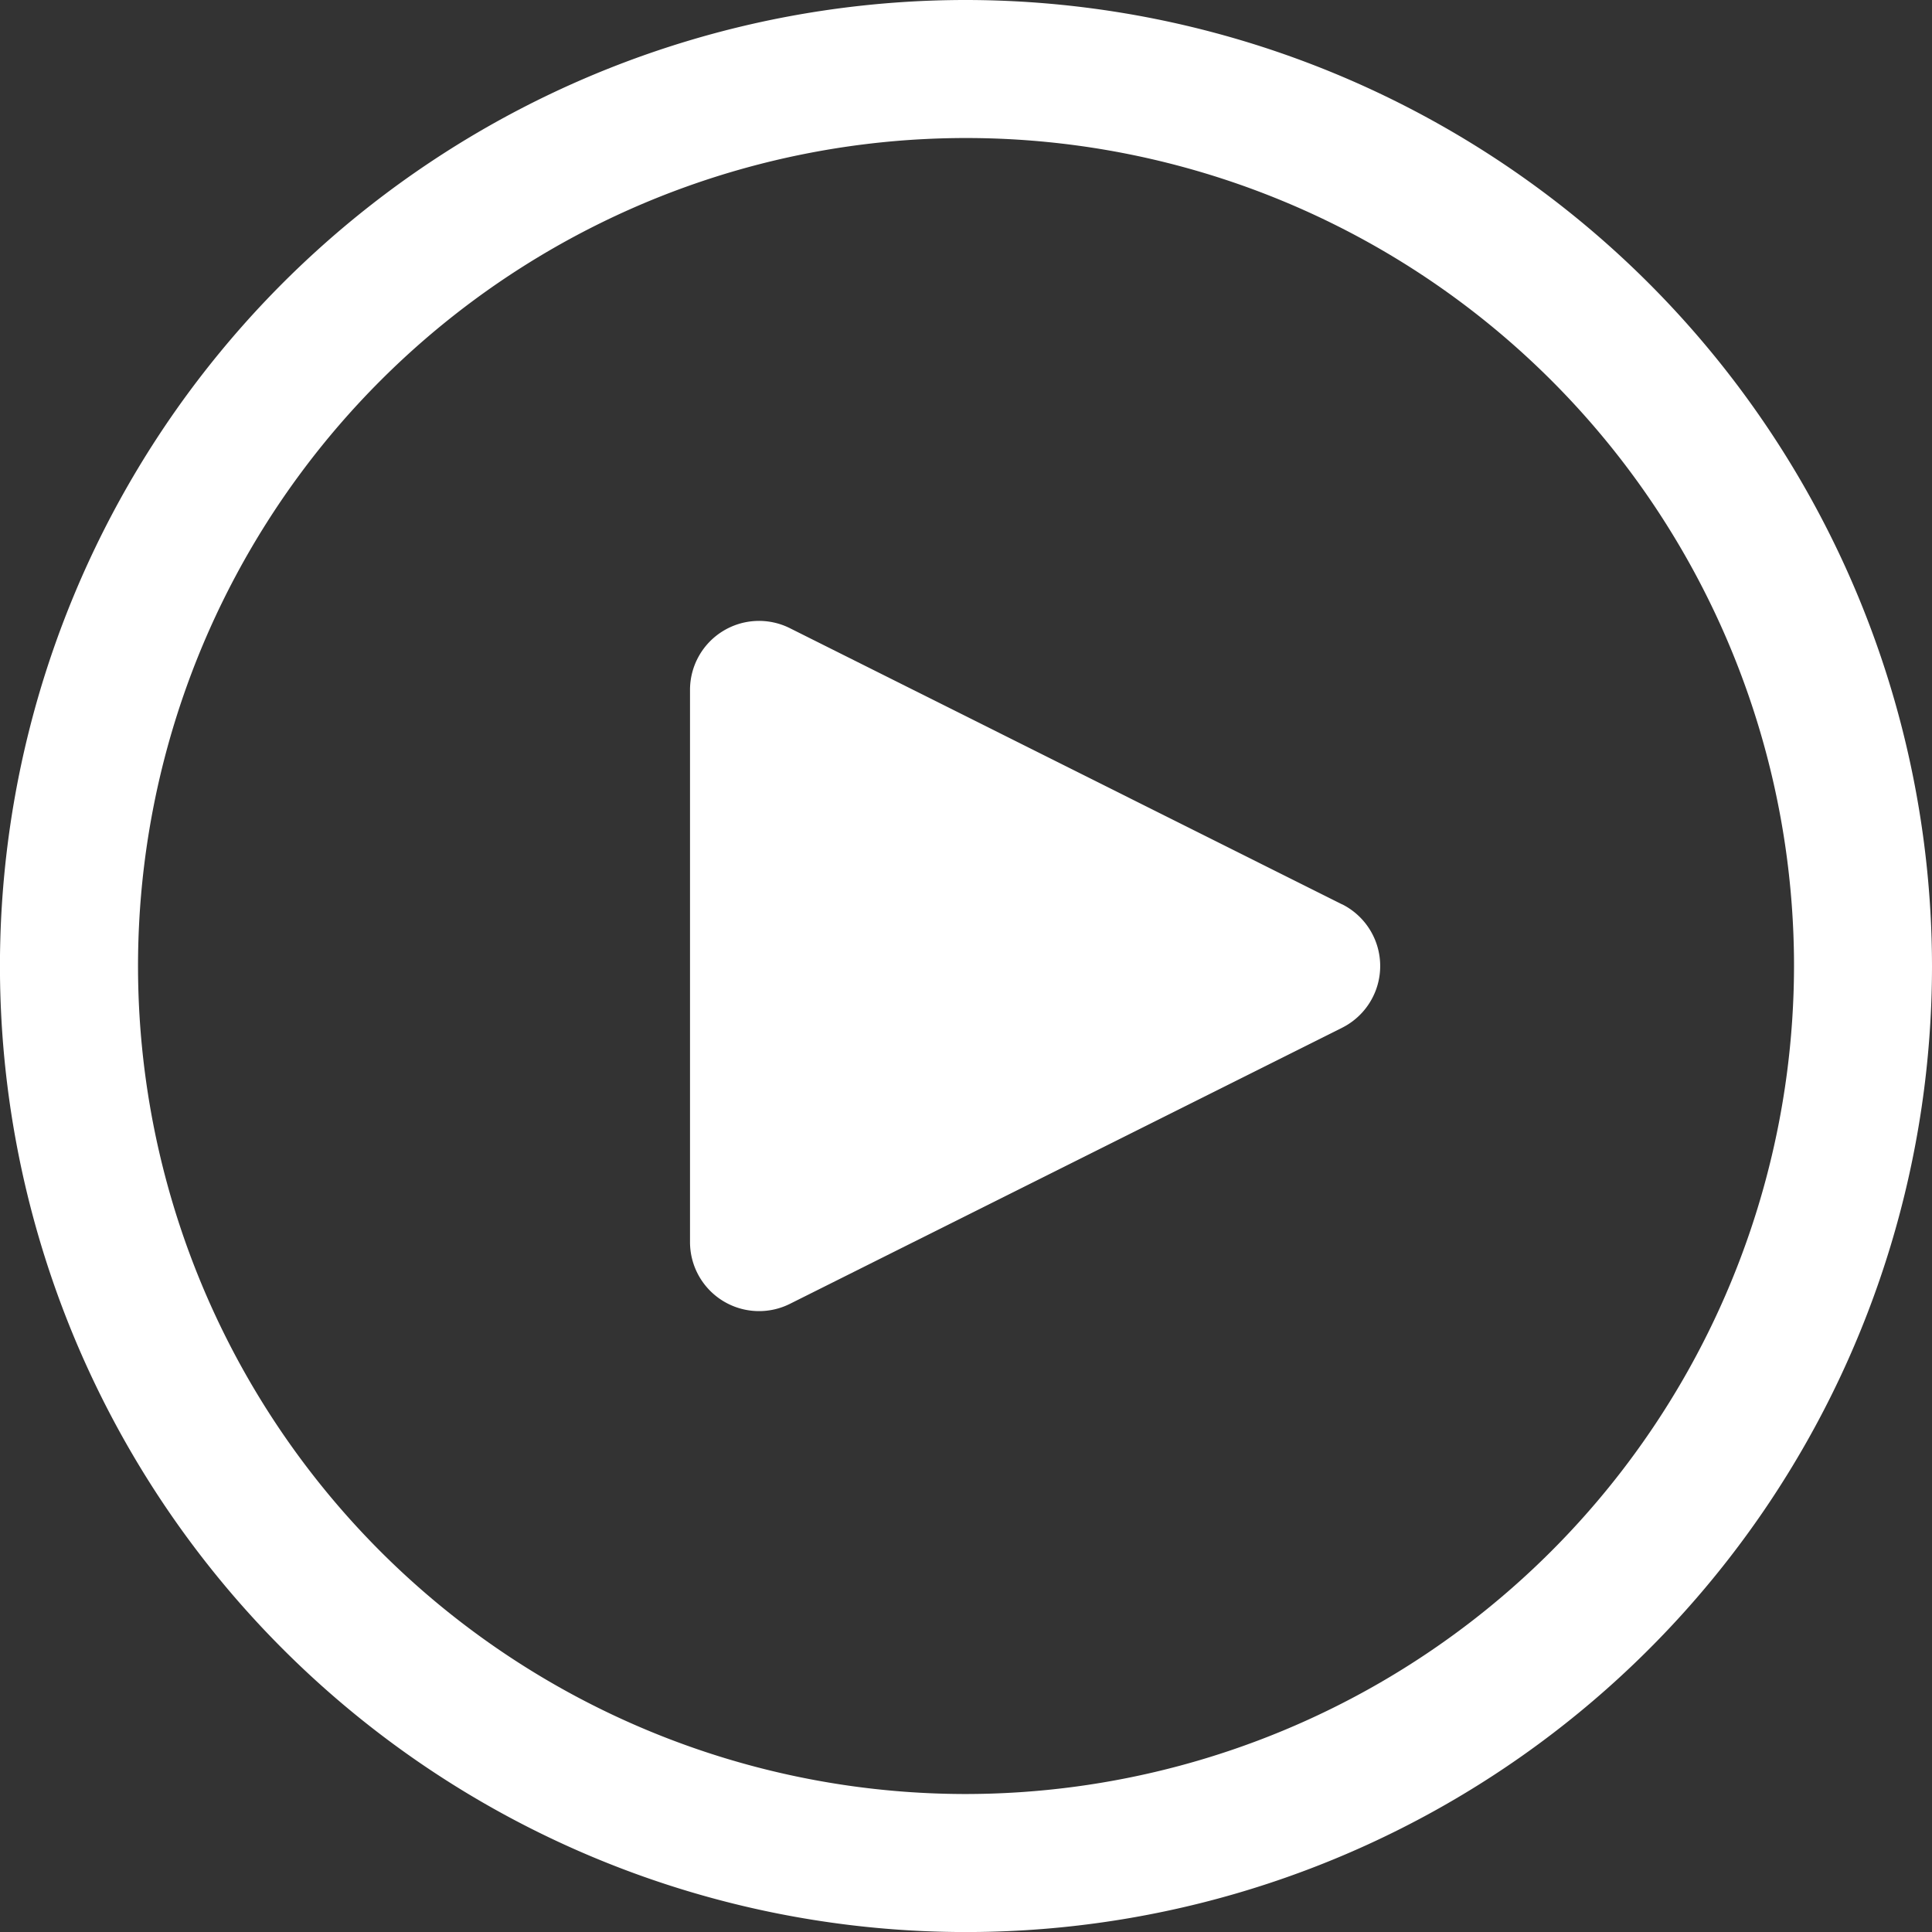
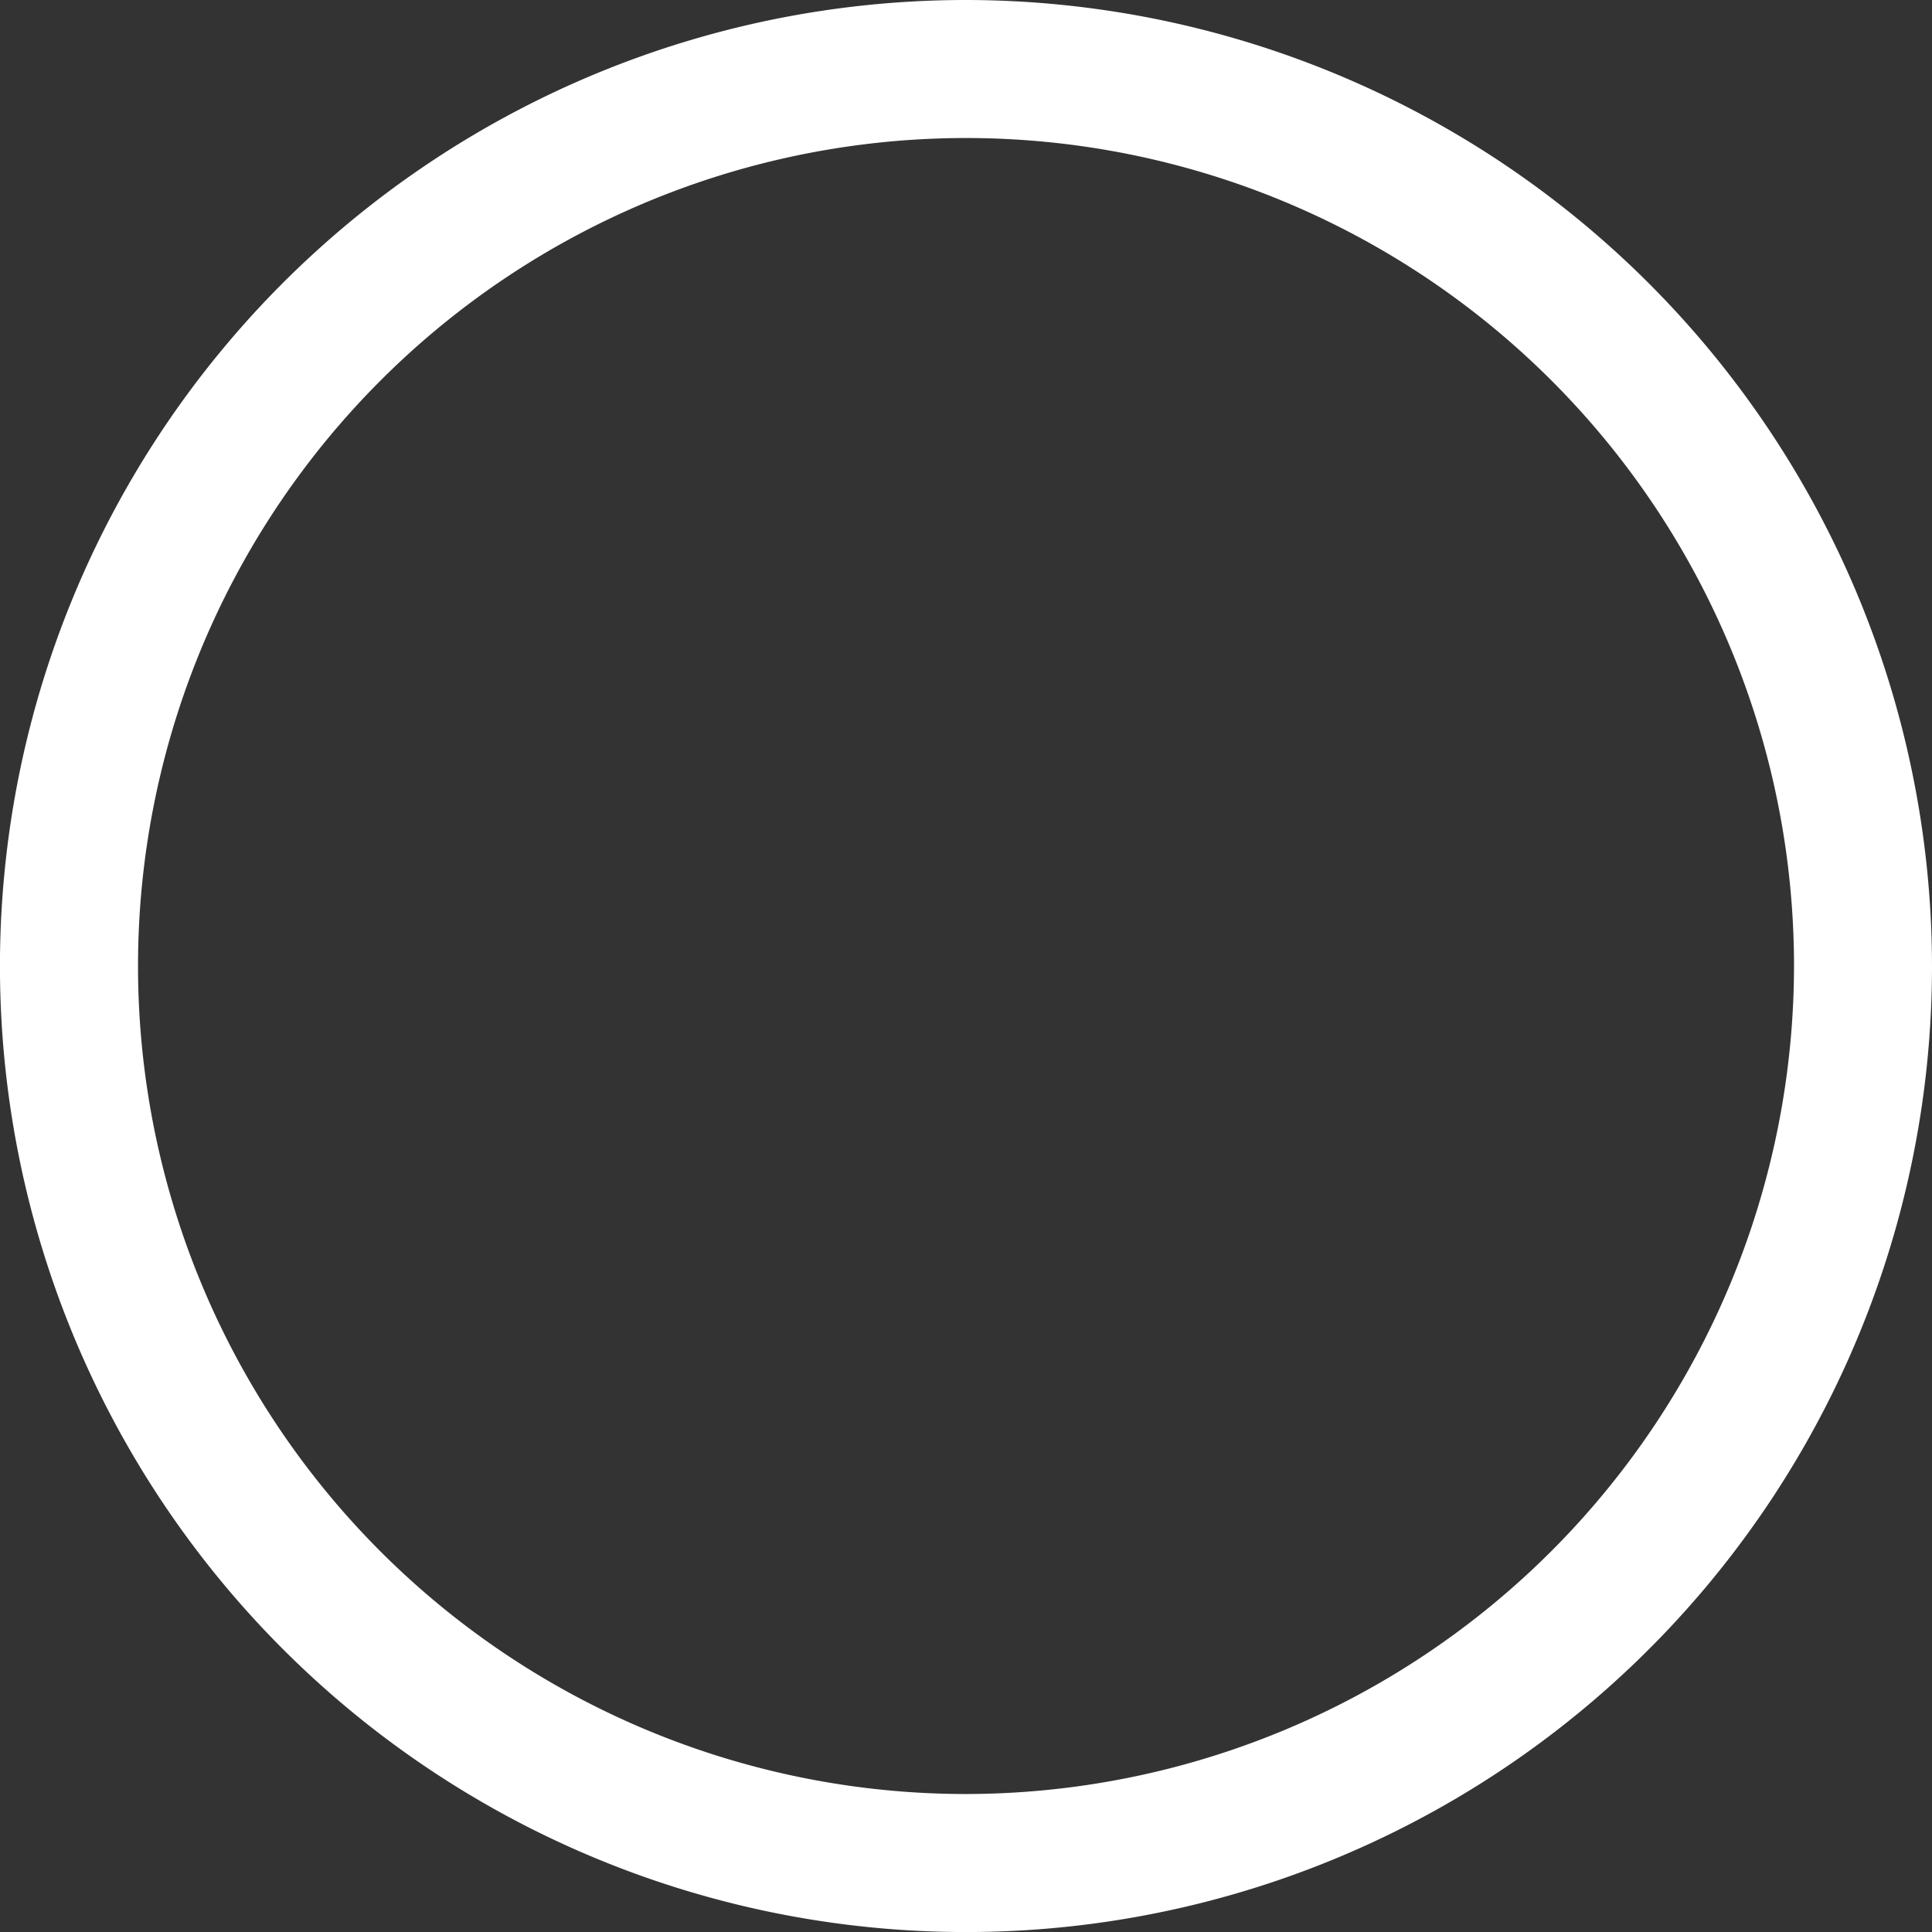
<svg xmlns="http://www.w3.org/2000/svg" width="44.427" height="44.427" viewBox="0 0 44.427 44.427">
  <rect x="0" y="0" width="44.427" height="44.427" fill="#333333" stroke="none" />
  <g id="Group_470" data-name="Group 470" transform="translate(-1 -1)">
    <path id="Path_11532" data-name="Path 11532" d="M23.214,1A22.214,22.214,0,1,0,45.427,23.214,22.238,22.238,0,0,0,23.214,1Zm0,41.254a19.04,19.04,0,1,1,19.04-19.04A19.061,19.061,0,0,1,23.214,42.254Z" fill="#fff" />
-     <path id="Path_11533" data-name="Path 11533" d="M25.989,16.514,13.3,10.167a1.587,1.587,0,0,0-2.3,1.42V24.281a1.588,1.588,0,0,0,2.3,1.42l12.694-6.347a1.588,1.588,0,0,0,0-2.84Z" transform="translate(5.867 5.28)" fill="#fff" />
  </g>
</svg>